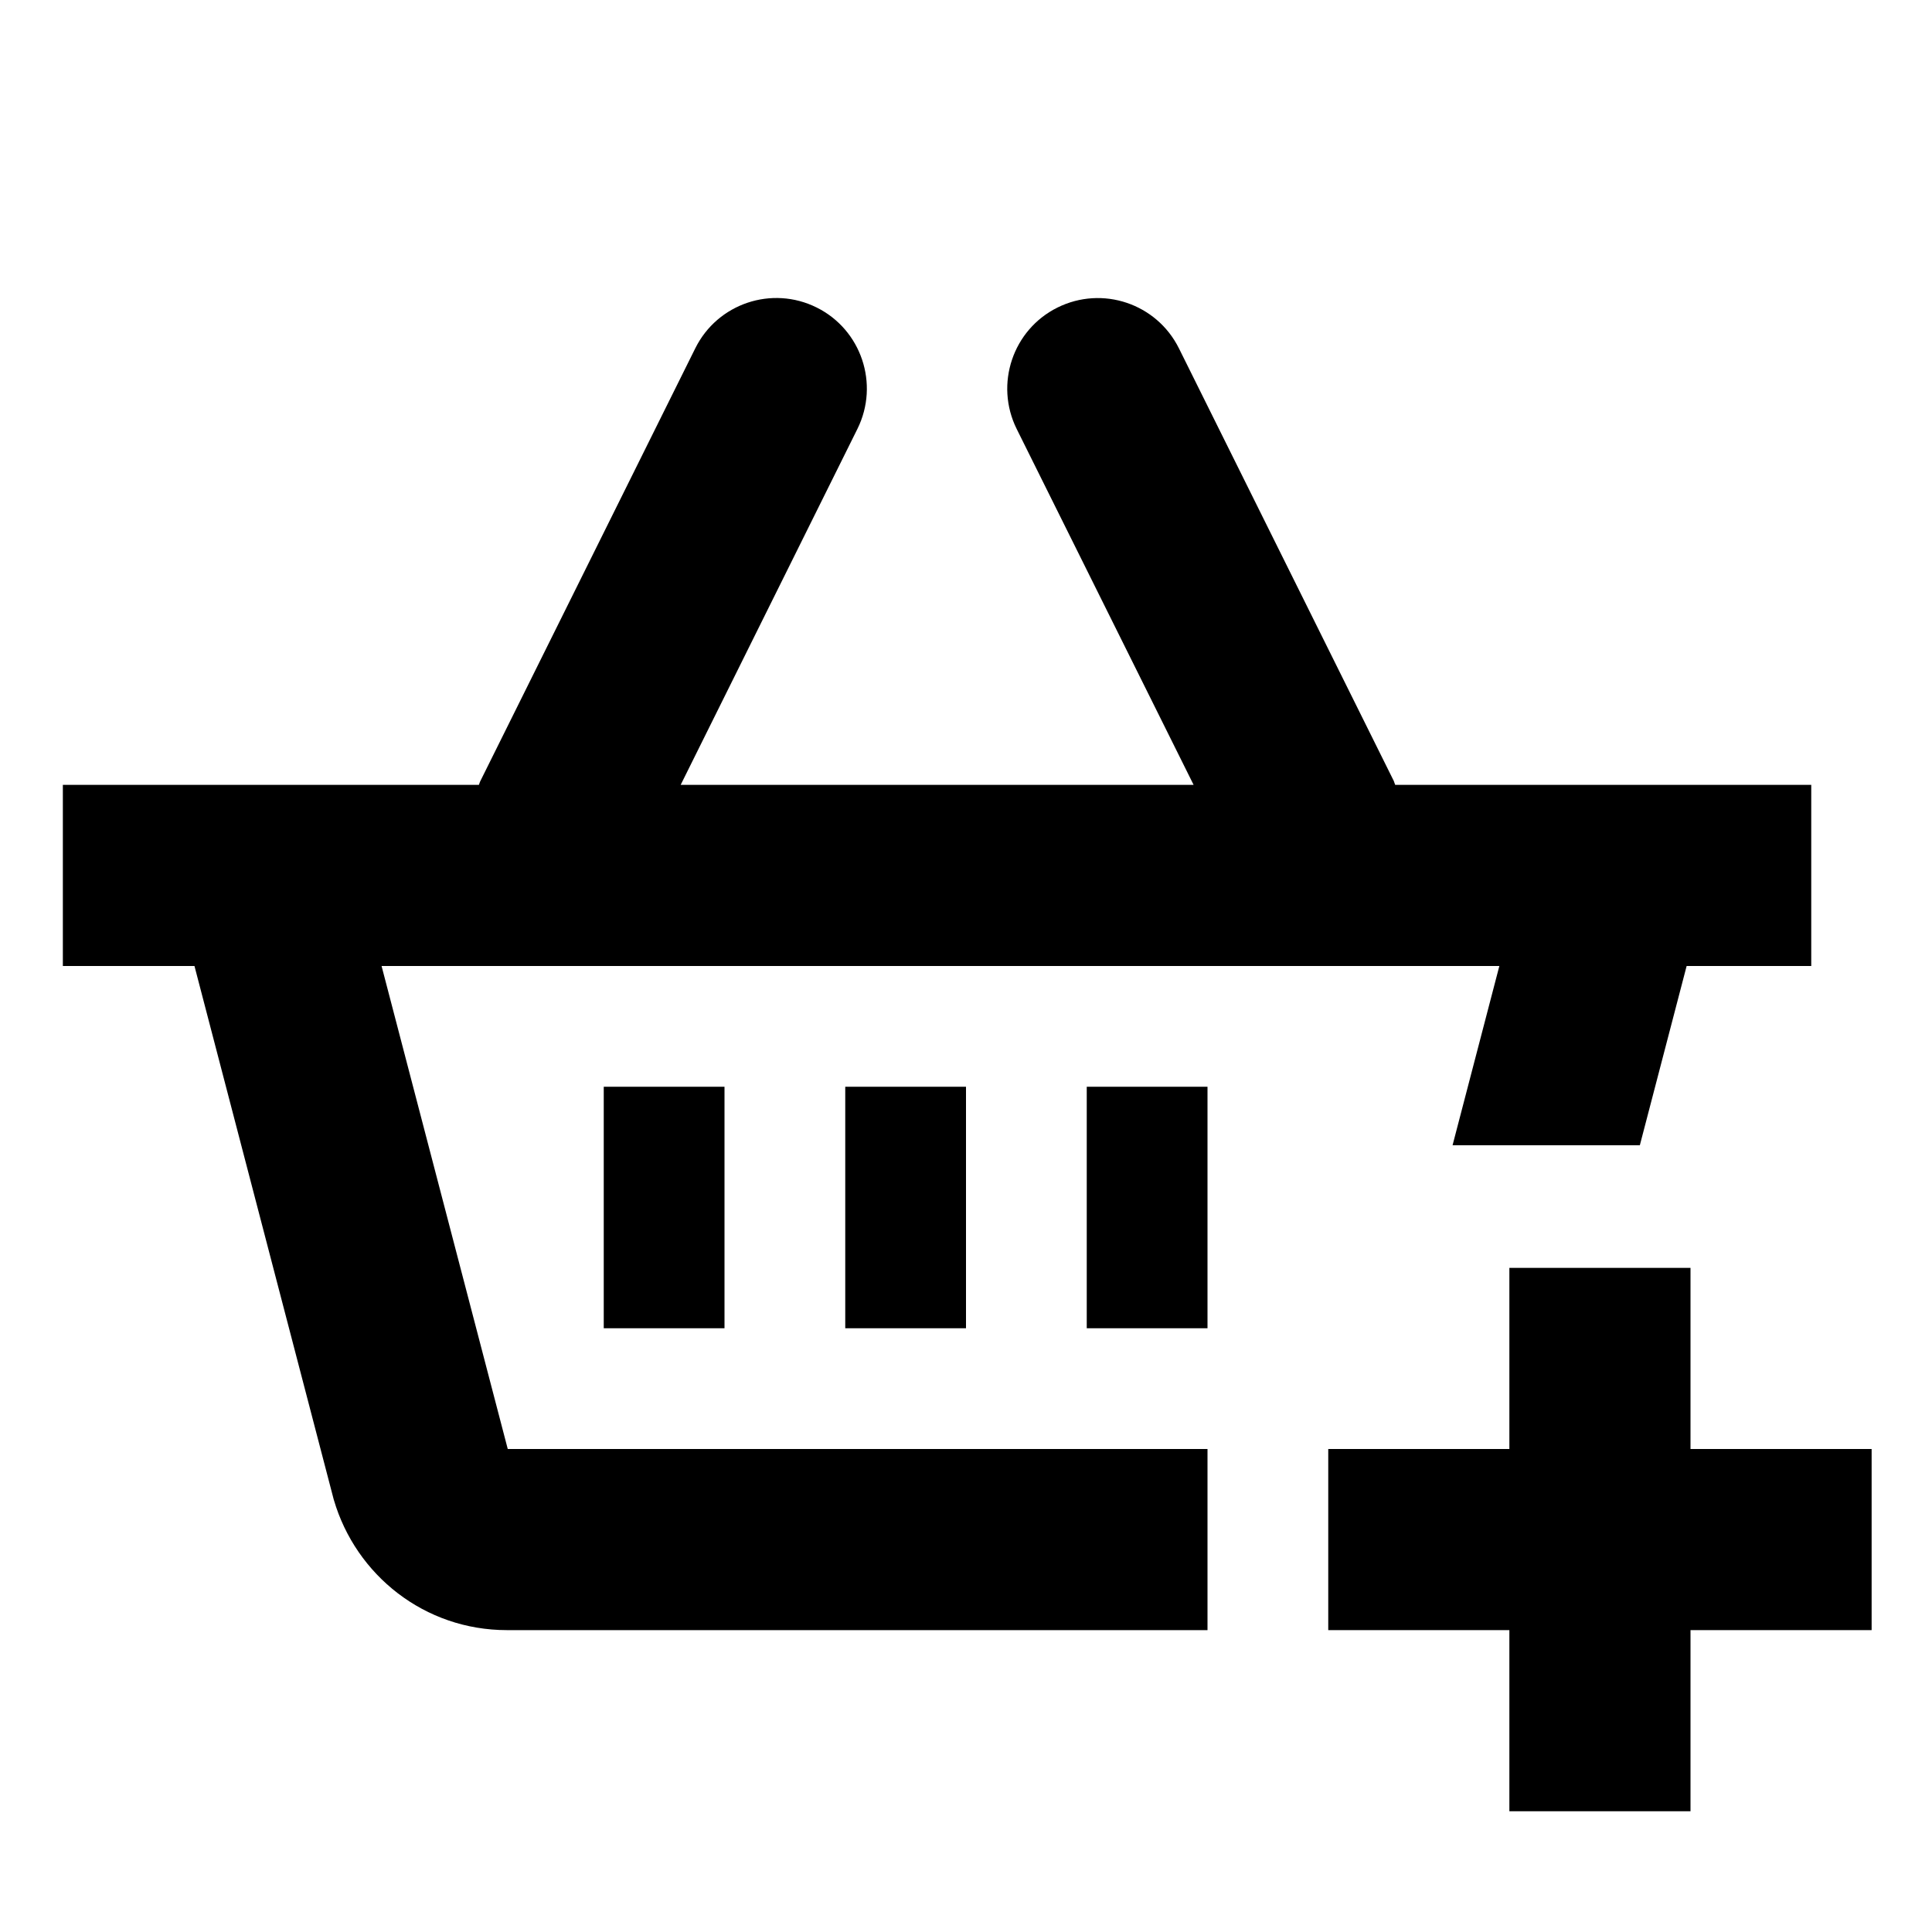
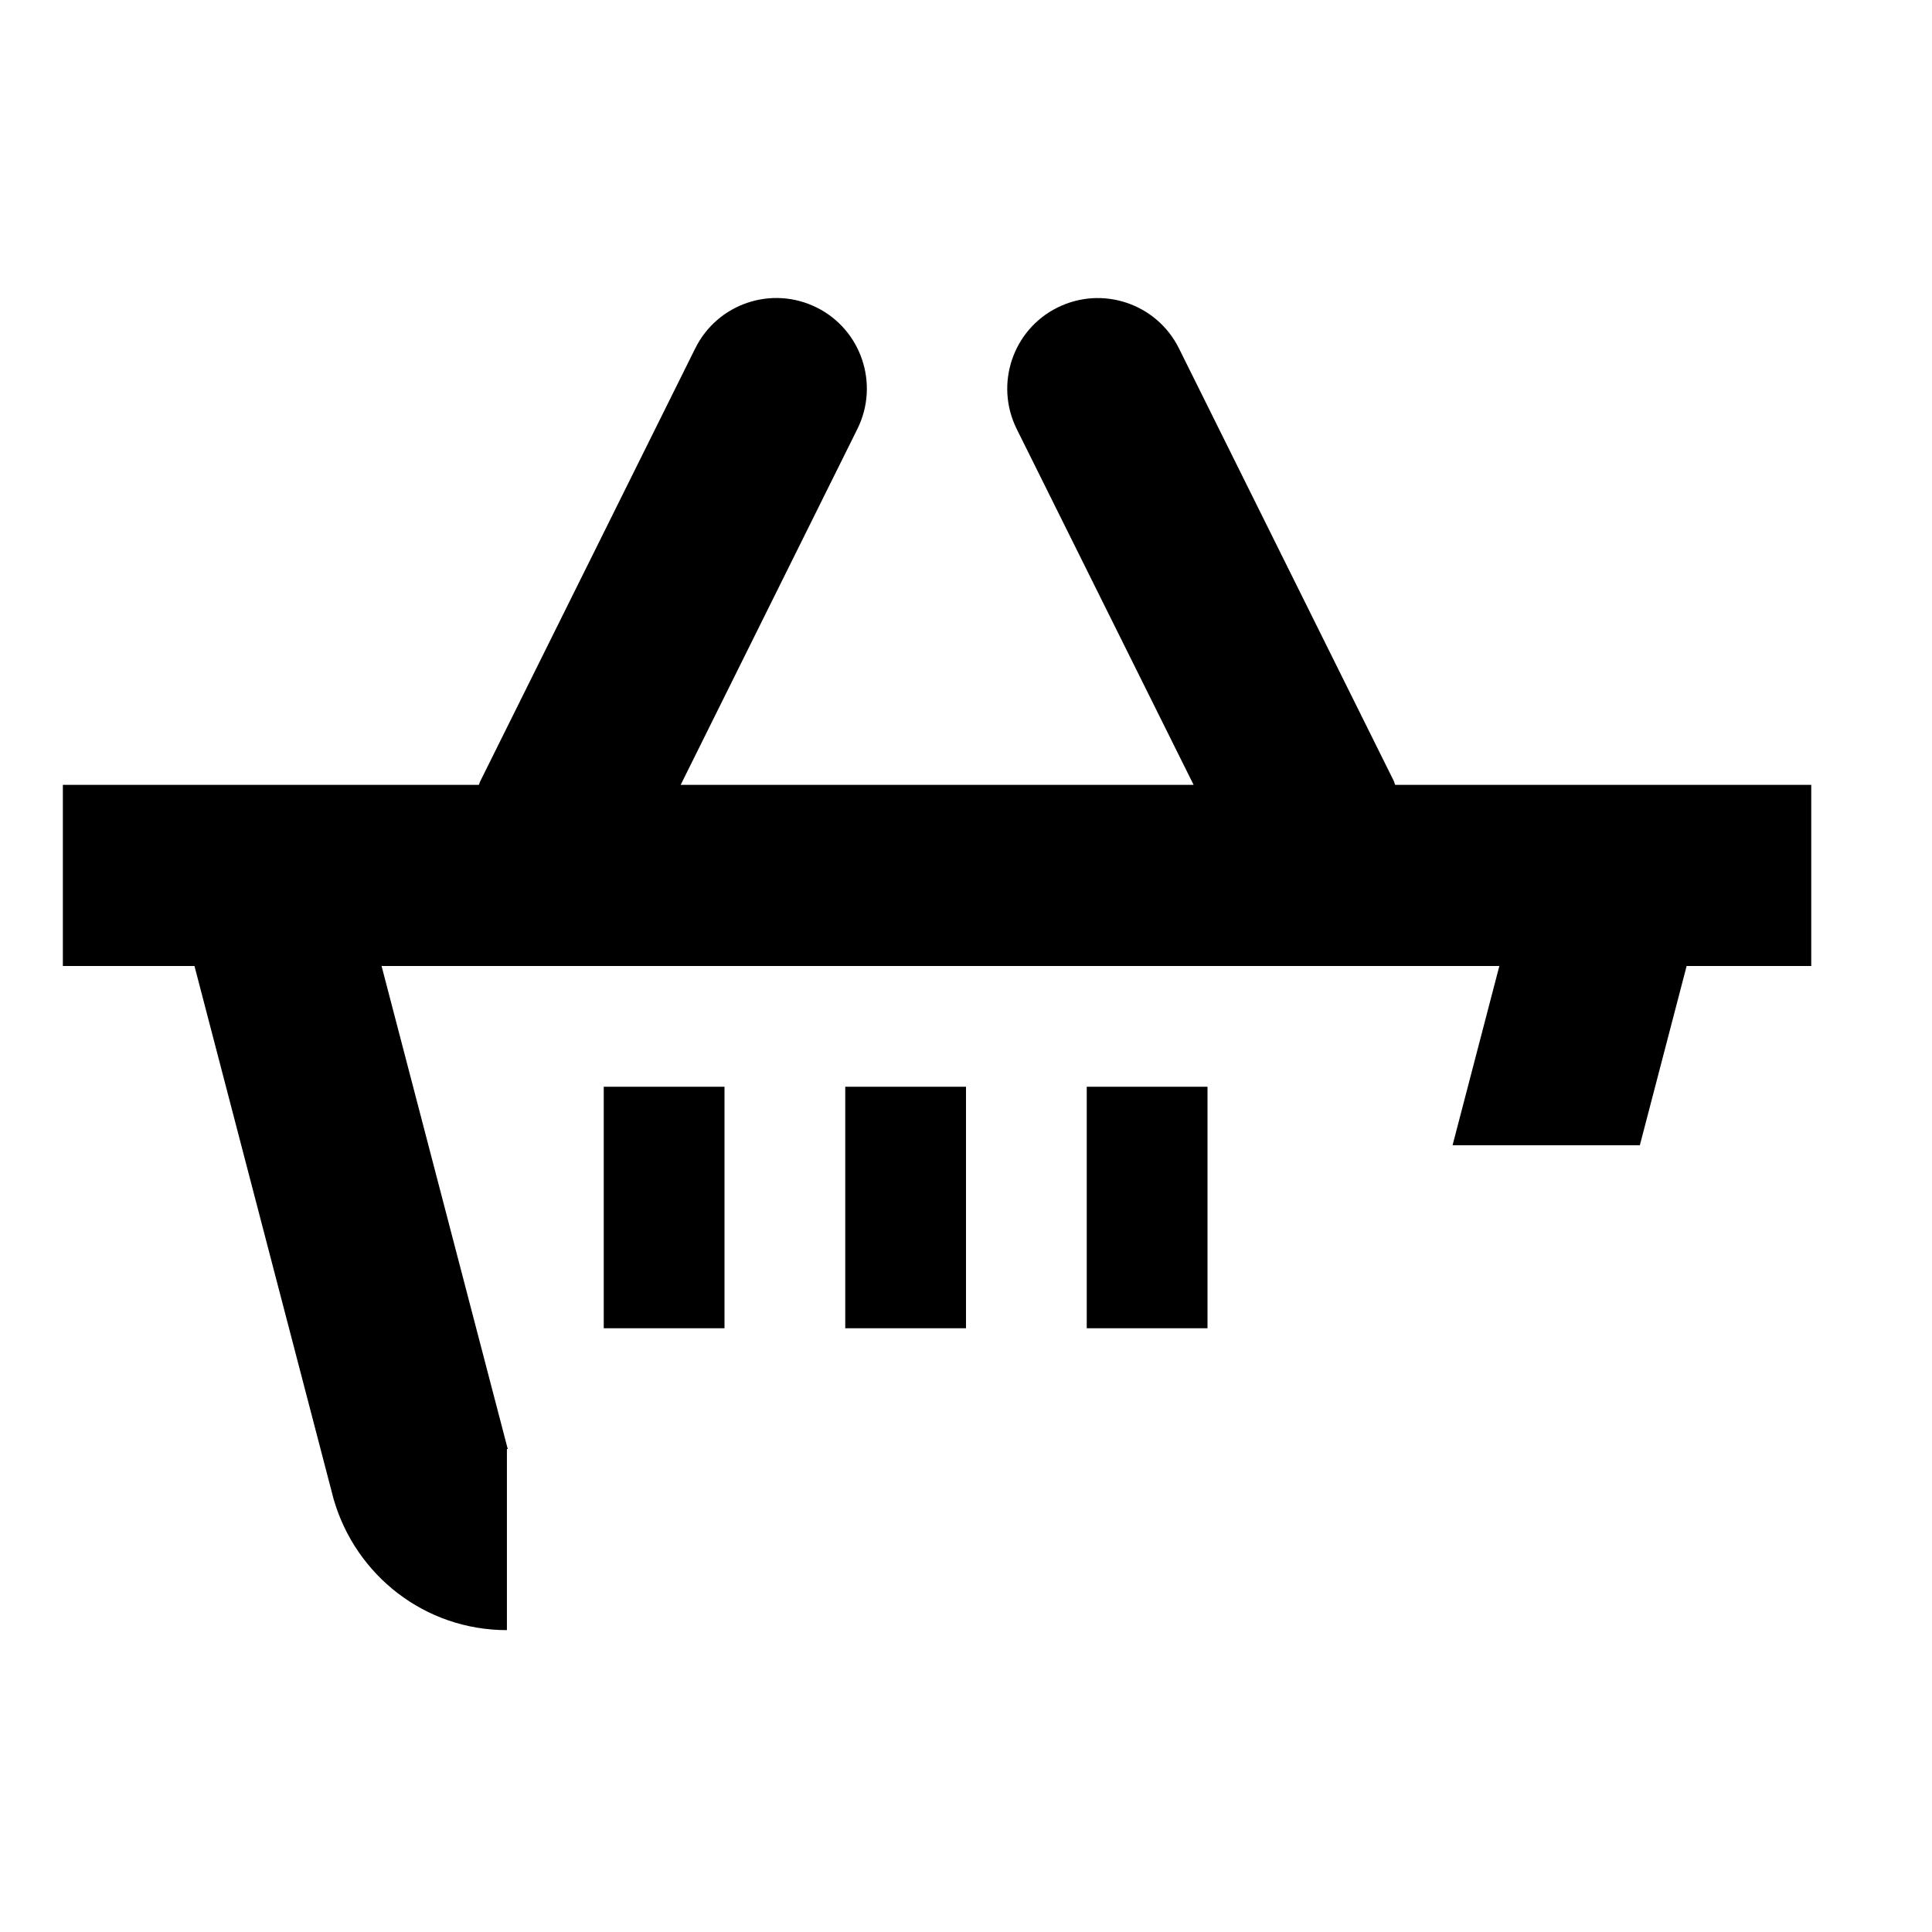
<svg xmlns="http://www.w3.org/2000/svg" version="1.1" x="0px" y="0px" width="32px" height="32px" viewBox="0 0 32 32" enable-background="new 0 0 32 32" xml:space="preserve">
  <g id="Layer_1">
</g>
  <g id="Guides__x26__Labels">
</g>
  <g id="Forms">
</g>
  <g id="Icons">
    <g>
-       <path d="M6.32,16h18.514l-0.775,2.969h3.102L27.936,16H30v-3h-6.891c-0.01-0.021-0.014-0.043-0.023-0.064L19.527,5.77    c-0.369-0.742-1.268-1.045-2.012-0.676c-0.74,0.367-1.043,1.268-0.676,2.01L19.77,13h-8.496l2.928-5.897    c0.367-0.742,0.064-1.643-0.676-2.01c-0.742-0.369-1.642-0.066-2.01,0.676l-3.559,7.166C7.945,12.957,7.941,12.979,7.932,13H1.041    v3h2.18l2.309,8.846v-0.002C5.895,26.09,7.033,27,8.396,27H20v-3H8.41L6.32,16z" />
+       <path d="M6.32,16h18.514l-0.775,2.969h3.102L27.936,16H30v-3h-6.891c-0.01-0.021-0.014-0.043-0.023-0.064L19.527,5.77    c-0.369-0.742-1.268-1.045-2.012-0.676c-0.74,0.367-1.043,1.268-0.676,2.01L19.77,13h-8.496l2.928-5.897    c0.367-0.742,0.064-1.643-0.676-2.01c-0.742-0.369-1.642-0.066-2.01,0.676l-3.559,7.166C7.945,12.957,7.941,12.979,7.932,13H1.041    v3h2.18l2.309,8.846v-0.002C5.895,26.09,7.033,27,8.396,27v-3H8.41L6.32,16z" />
      <rect x="14" y="18" width="2" height="4" />
      <rect x="18" y="18" width="2" height="4" />
      <rect x="10" y="18" width="2" height="4" />
-       <polygon points="28,24 28,21 25,21 25,24 22,24 22,27 25,27 25,30 28,30 28,27 31,27 31,24   " />
    </g>
  </g>
</svg>